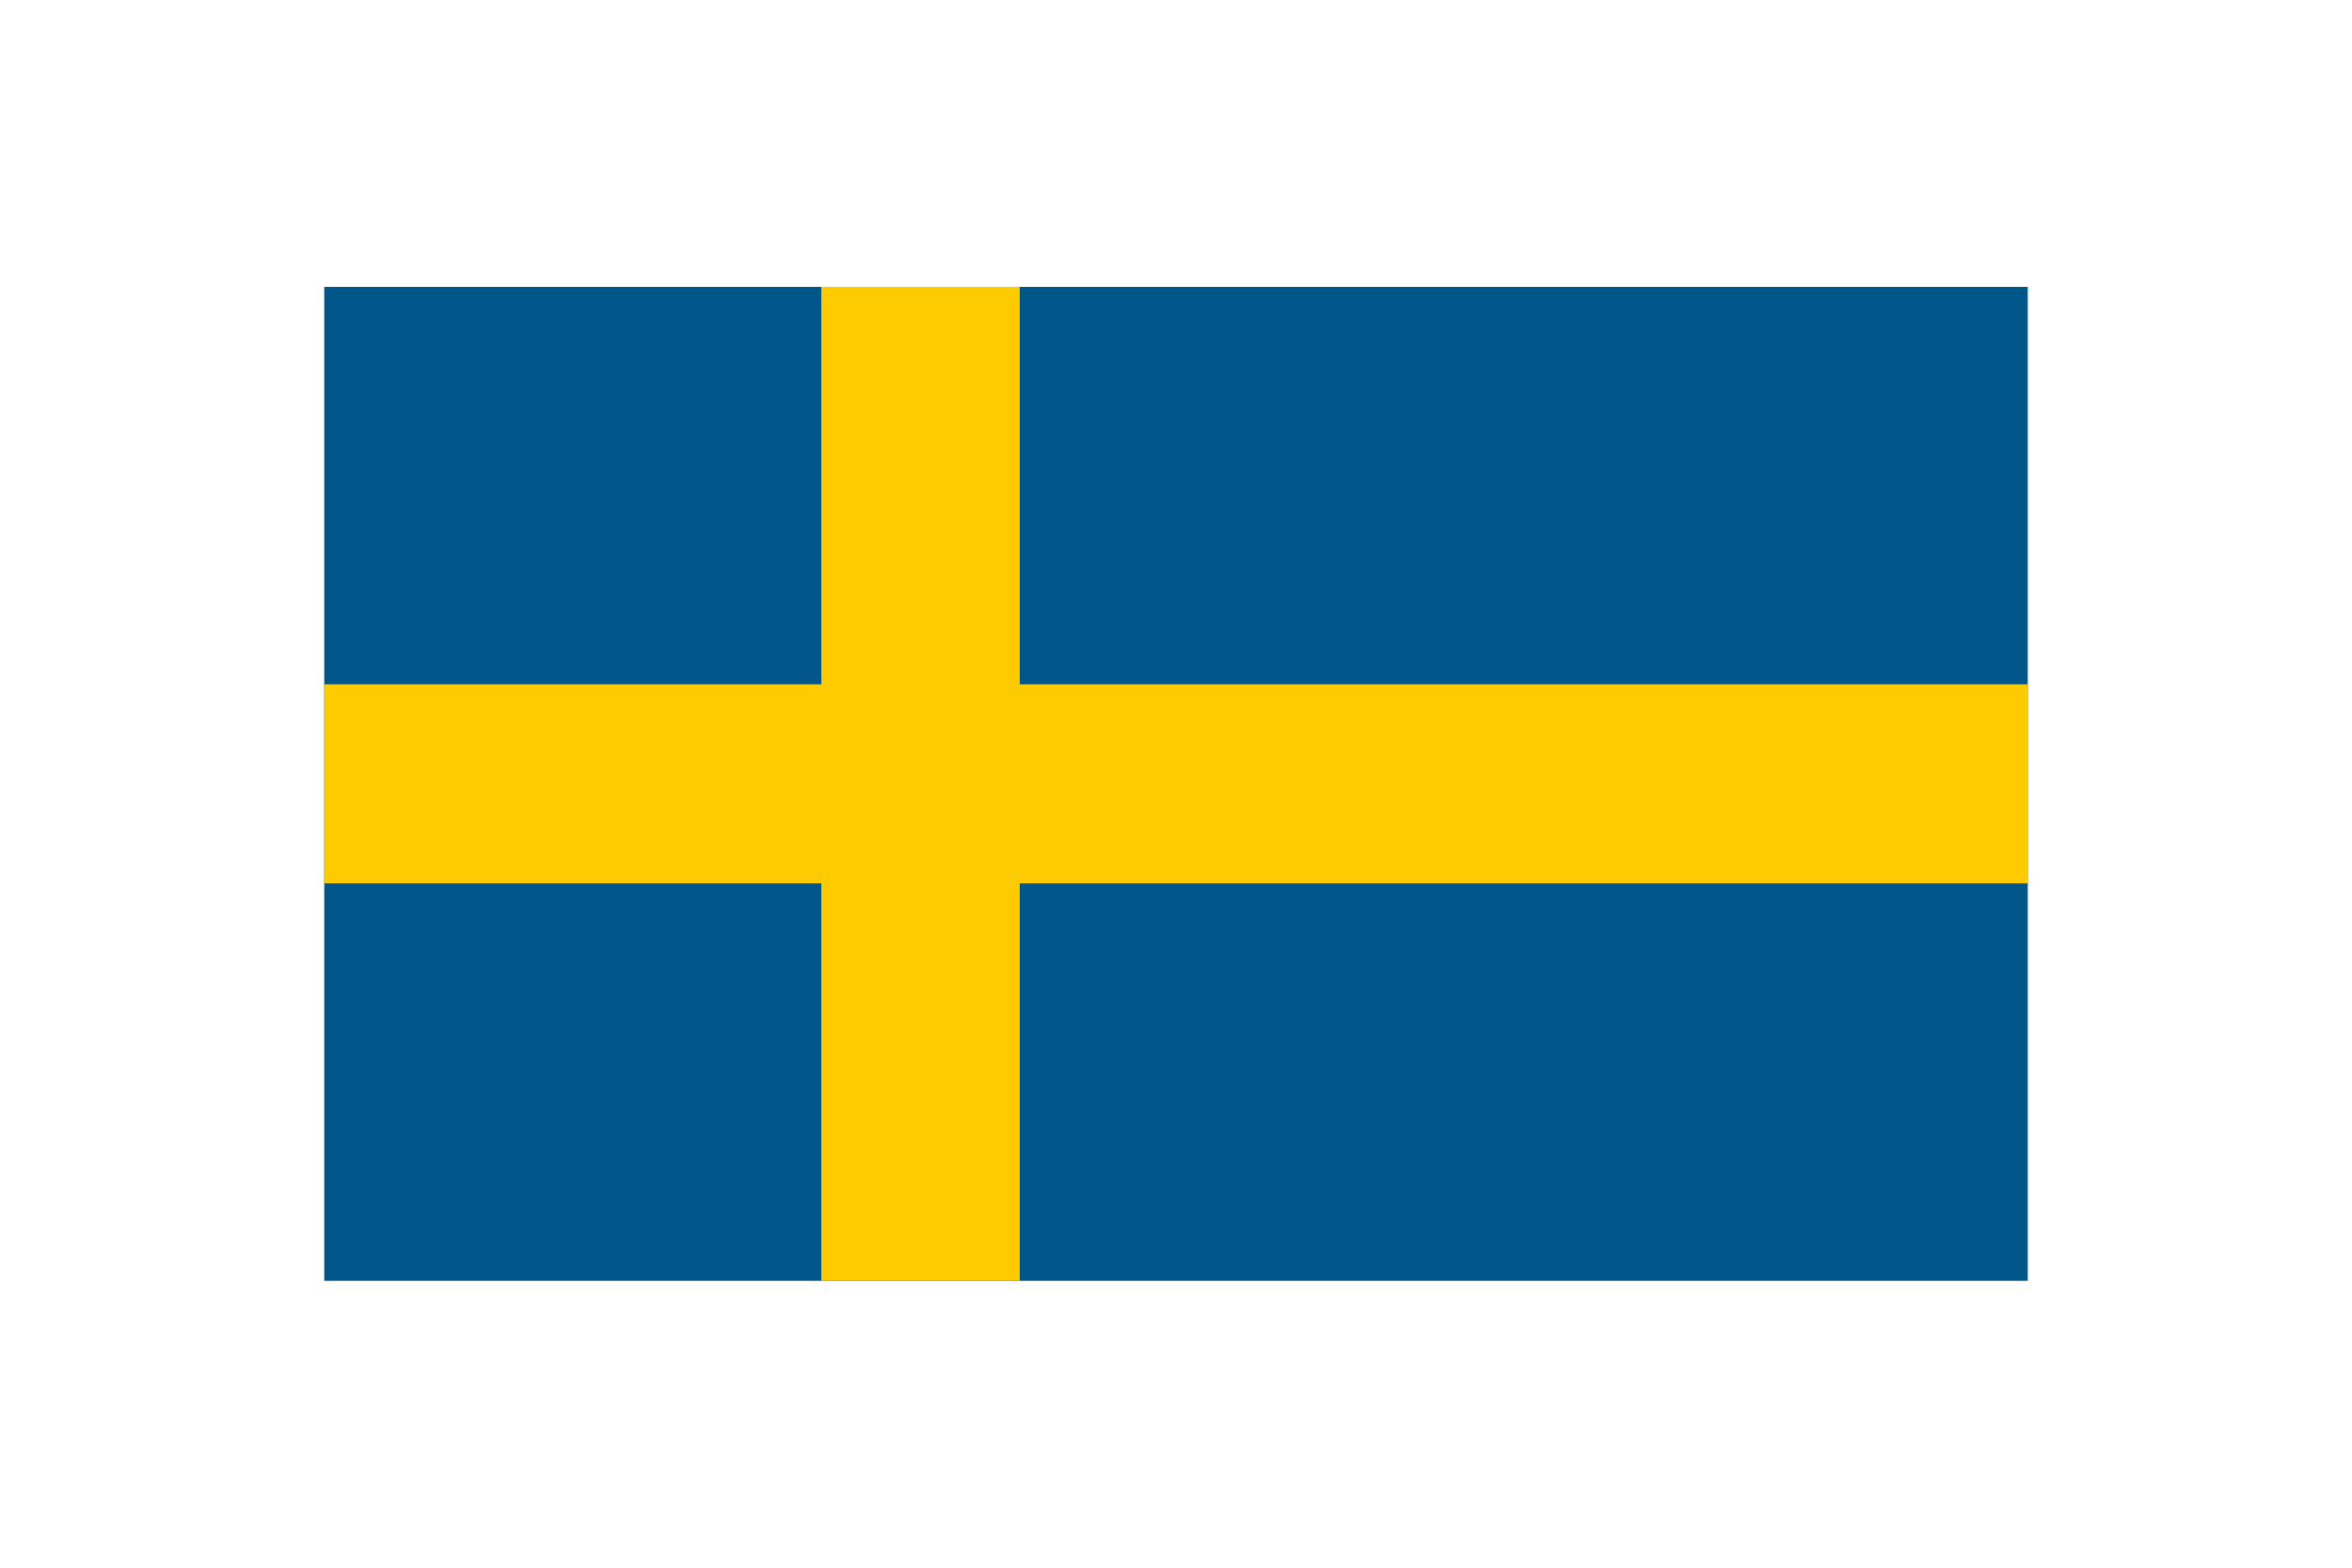
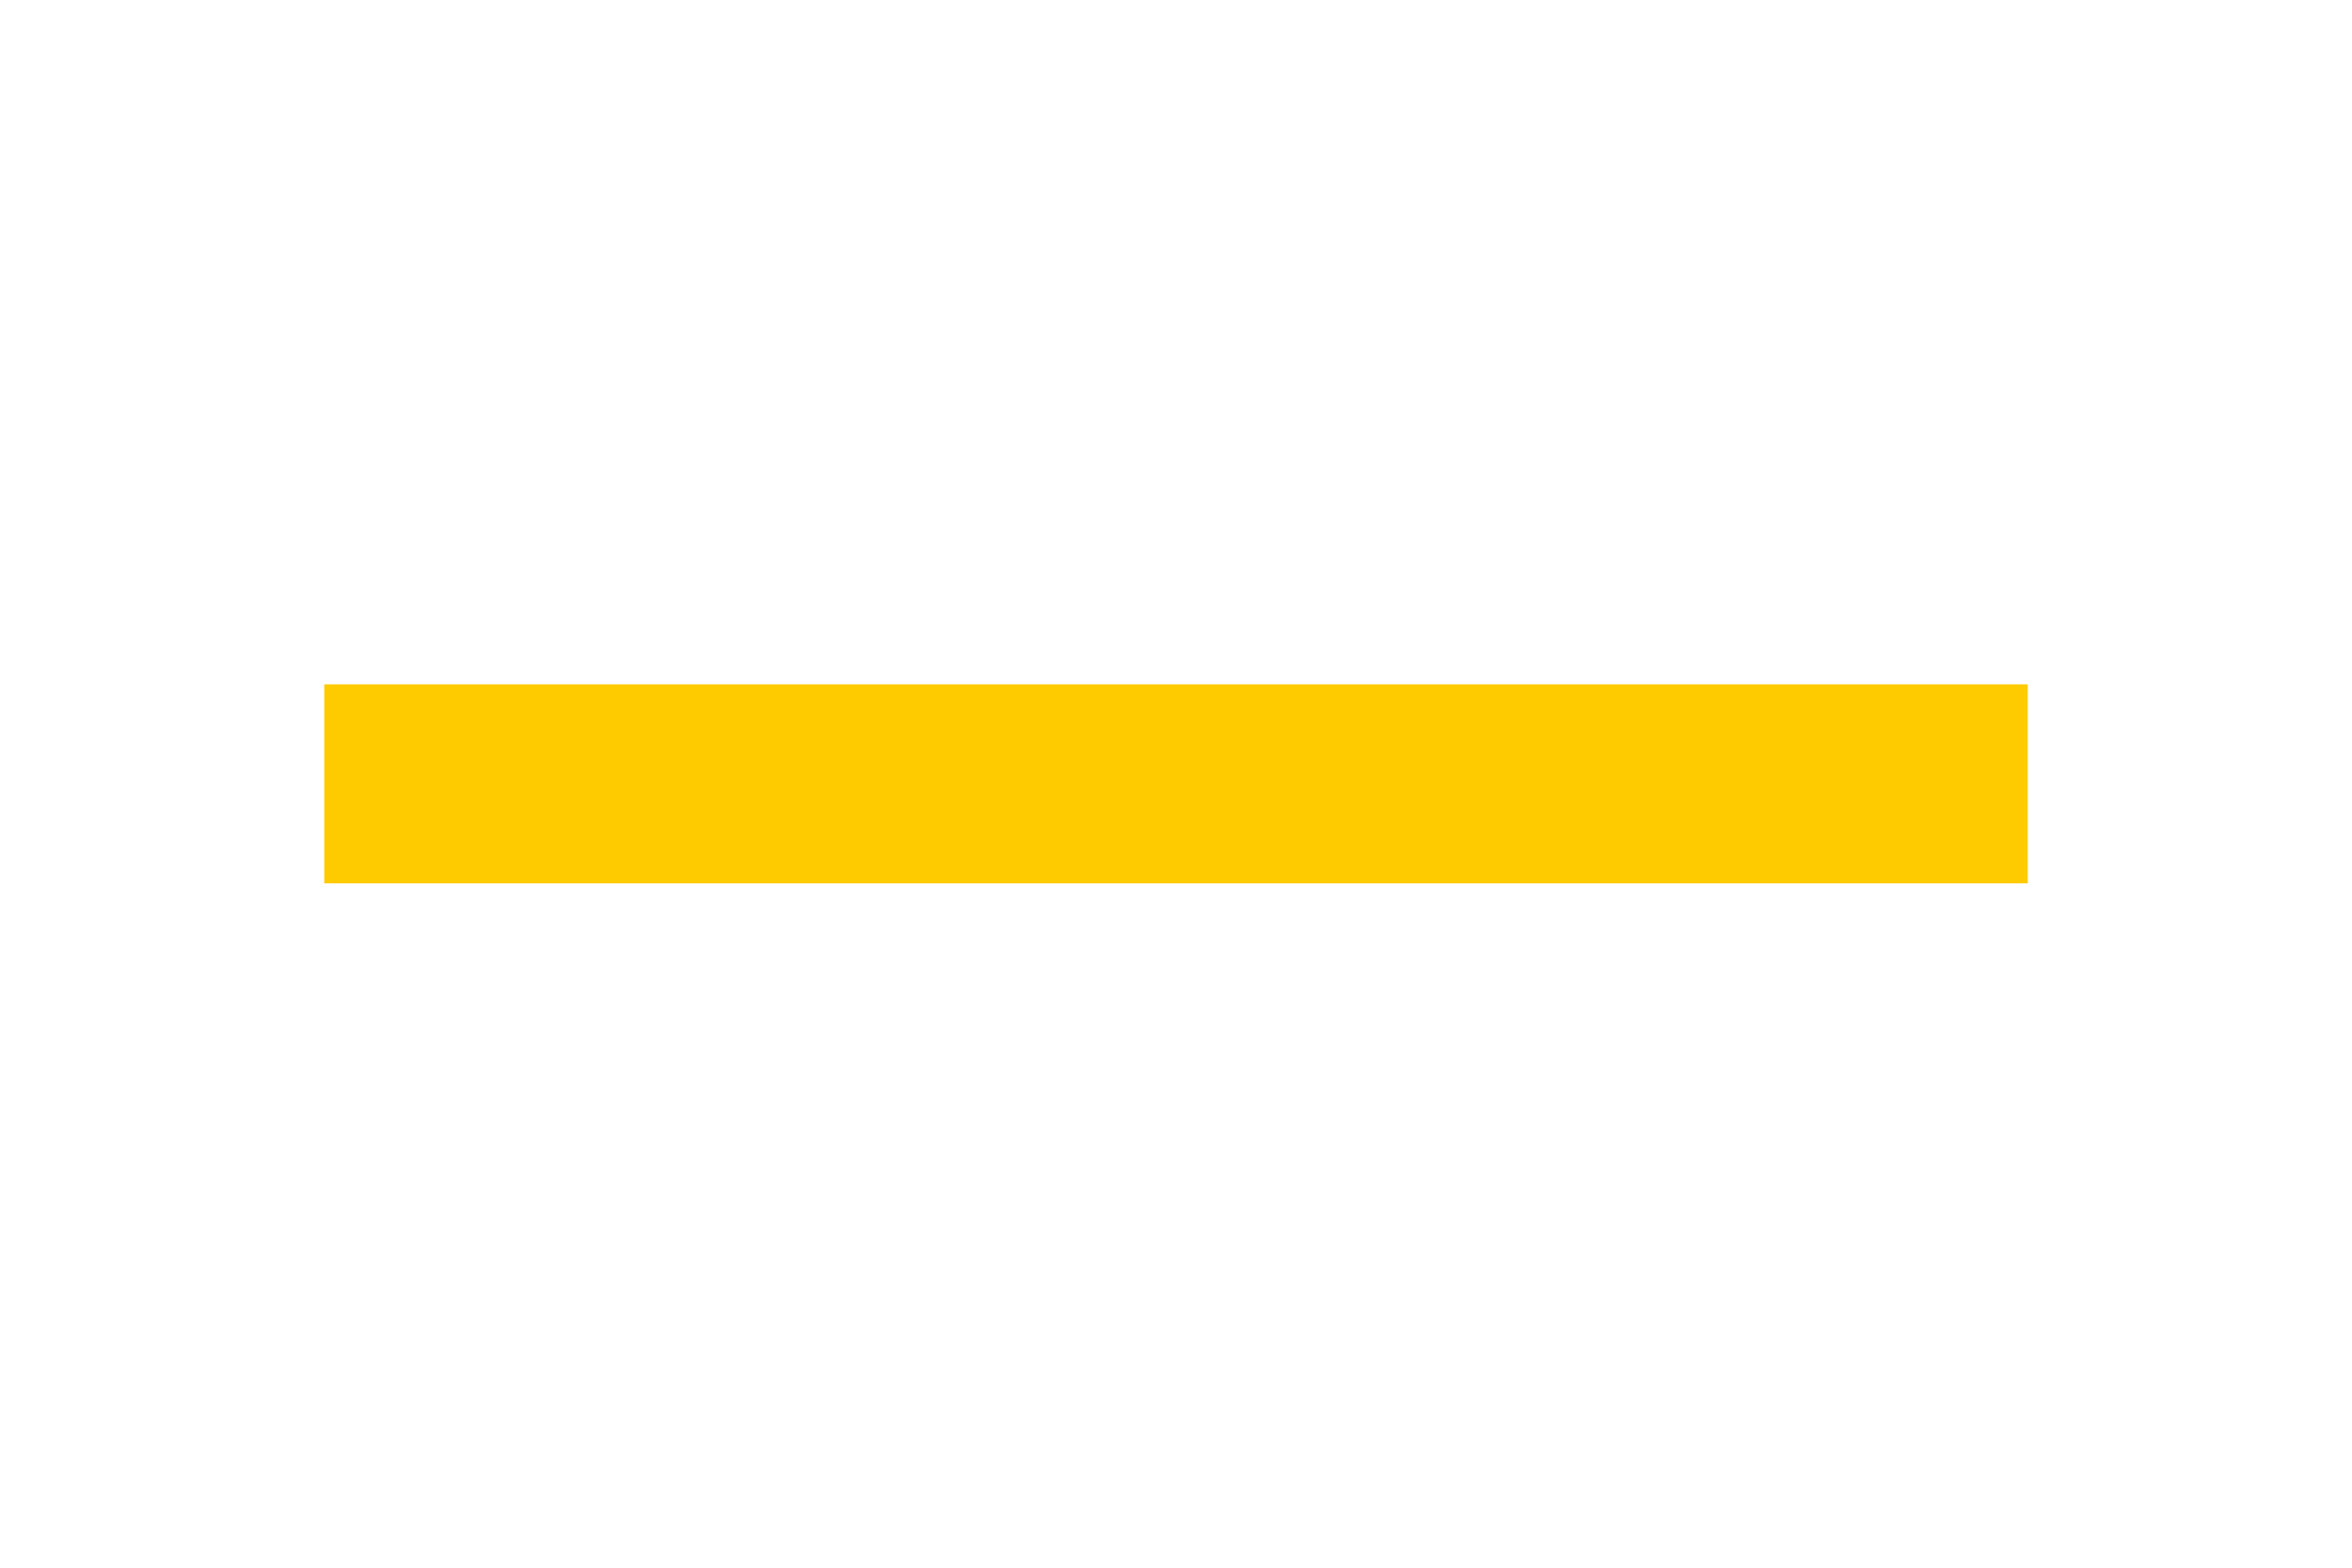
<svg xmlns="http://www.w3.org/2000/svg" id="Ebene_1" viewBox="0 0 34.02 22.68">
  <defs>
    <style>.cls-1{filter:url(#outer-glow-23);}.cls-2{fill:#005689;}.cls-3{fill:#fecb00;}</style>
    <filter id="outer-glow-23">
      <feOffset dx="0" dy="0" />
      <feGaussianBlur result="blur" stdDeviation=".57" />
      <feFlood flood-color="#191817" flood-opacity=".6" />
      <feComposite in2="blur" operator="in" />
      <feComposite in="SourceGraphic" />
    </filter>
  </defs>
  <g class="cls-1">
-     <polygon class="cls-2" points="4.69 18.53 29.33 18.53 29.33 4.15 4.69 4.15 4.69 18.53 4.69 18.53" />
-     <polygon class="cls-3" points="11.88 18.53 14.75 18.53 14.75 4.15 11.88 4.15 11.88 18.53 11.88 18.53" />
    <polygon class="cls-3" points="4.69 12.78 29.33 12.78 29.33 9.9 4.69 9.9 4.69 12.78 4.69 12.78" />
  </g>
</svg>